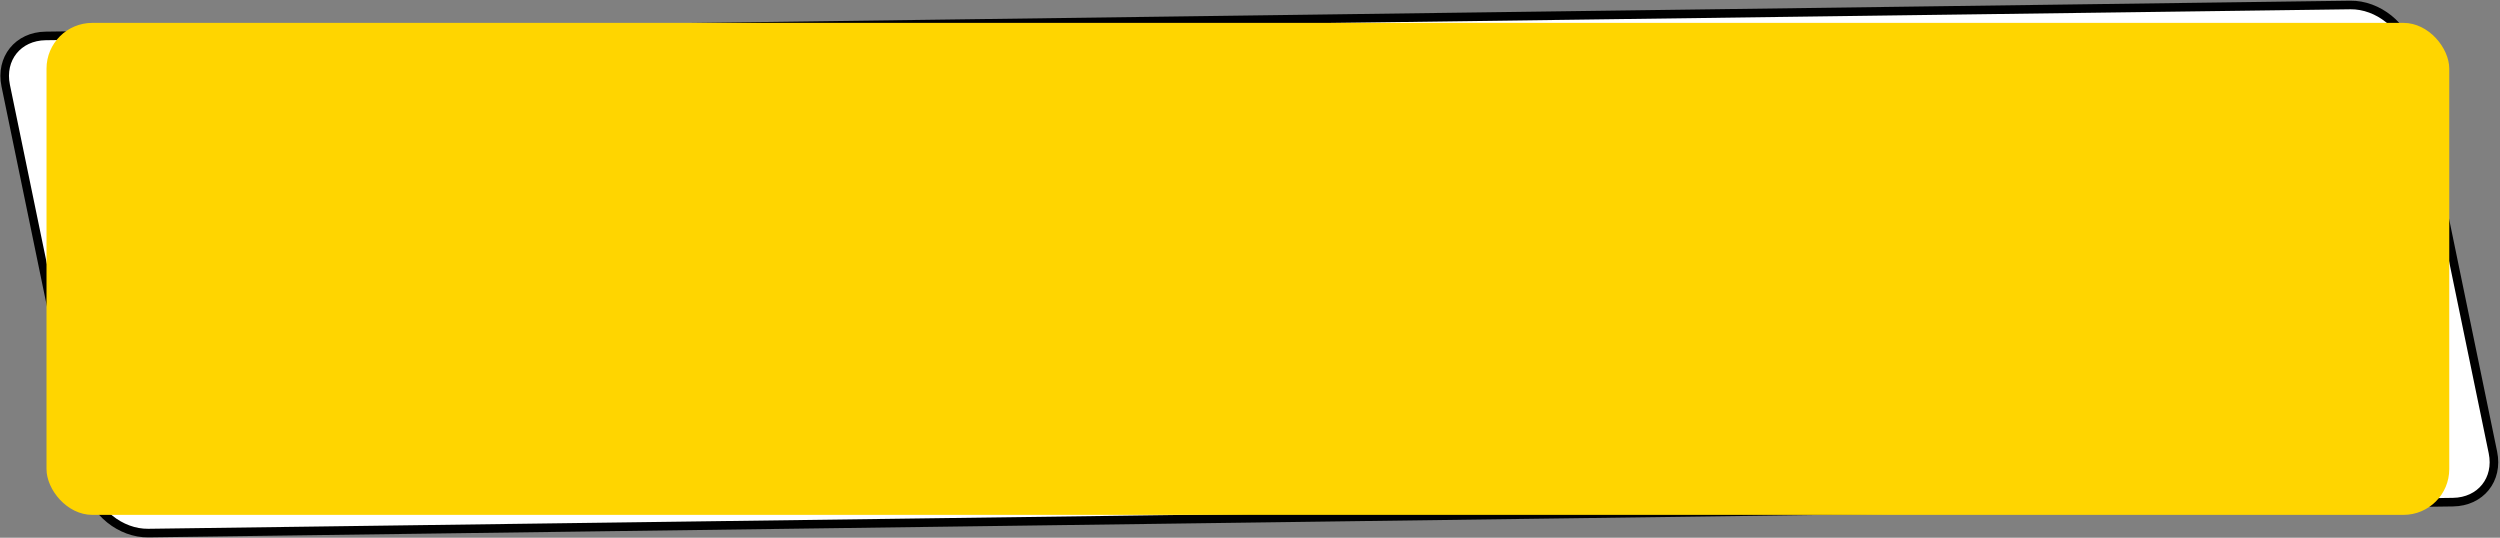
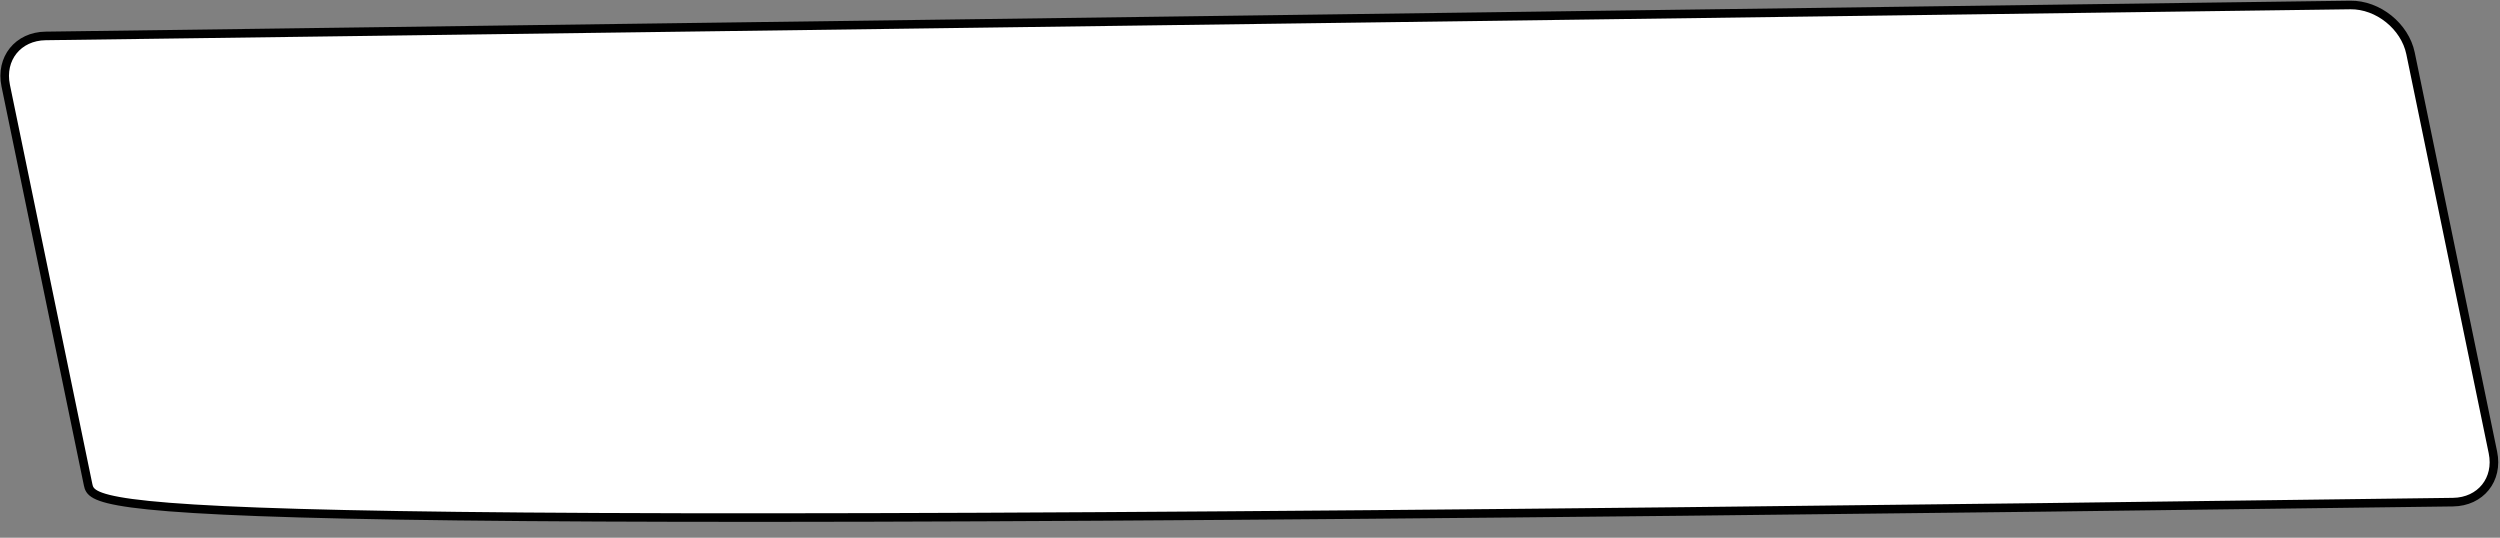
<svg xmlns="http://www.w3.org/2000/svg" width="874" height="188" viewBox="0 0 874 188" fill="none">
  <rect x="0" y="0" width="874" height="188" fill="#808080" stroke="none" />
-   <path d="M821.683 1.746C831.347 1.616 840.765 9.184 842.719 18.649L871.526 158.175C873.481 167.641 867.23 175.419 857.566 175.549L51.841 186.364C42.177 186.493 32.758 178.925 30.804 169.46L1.997 29.934C0.043 20.469 6.293 12.69 15.957 12.561L821.683 1.746Z" fill="white" stroke="black" stroke-width="3" />
-   <rect x="16.262" y="8" width="840" height="172" rx="16" fill="#FFD500" />
+   <path d="M821.683 1.746C831.347 1.616 840.765 9.184 842.719 18.649L871.526 158.175C873.481 167.641 867.23 175.419 857.566 175.549C42.177 186.493 32.758 178.925 30.804 169.46L1.997 29.934C0.043 20.469 6.293 12.69 15.957 12.561L821.683 1.746Z" fill="white" stroke="black" stroke-width="3" />
</svg>